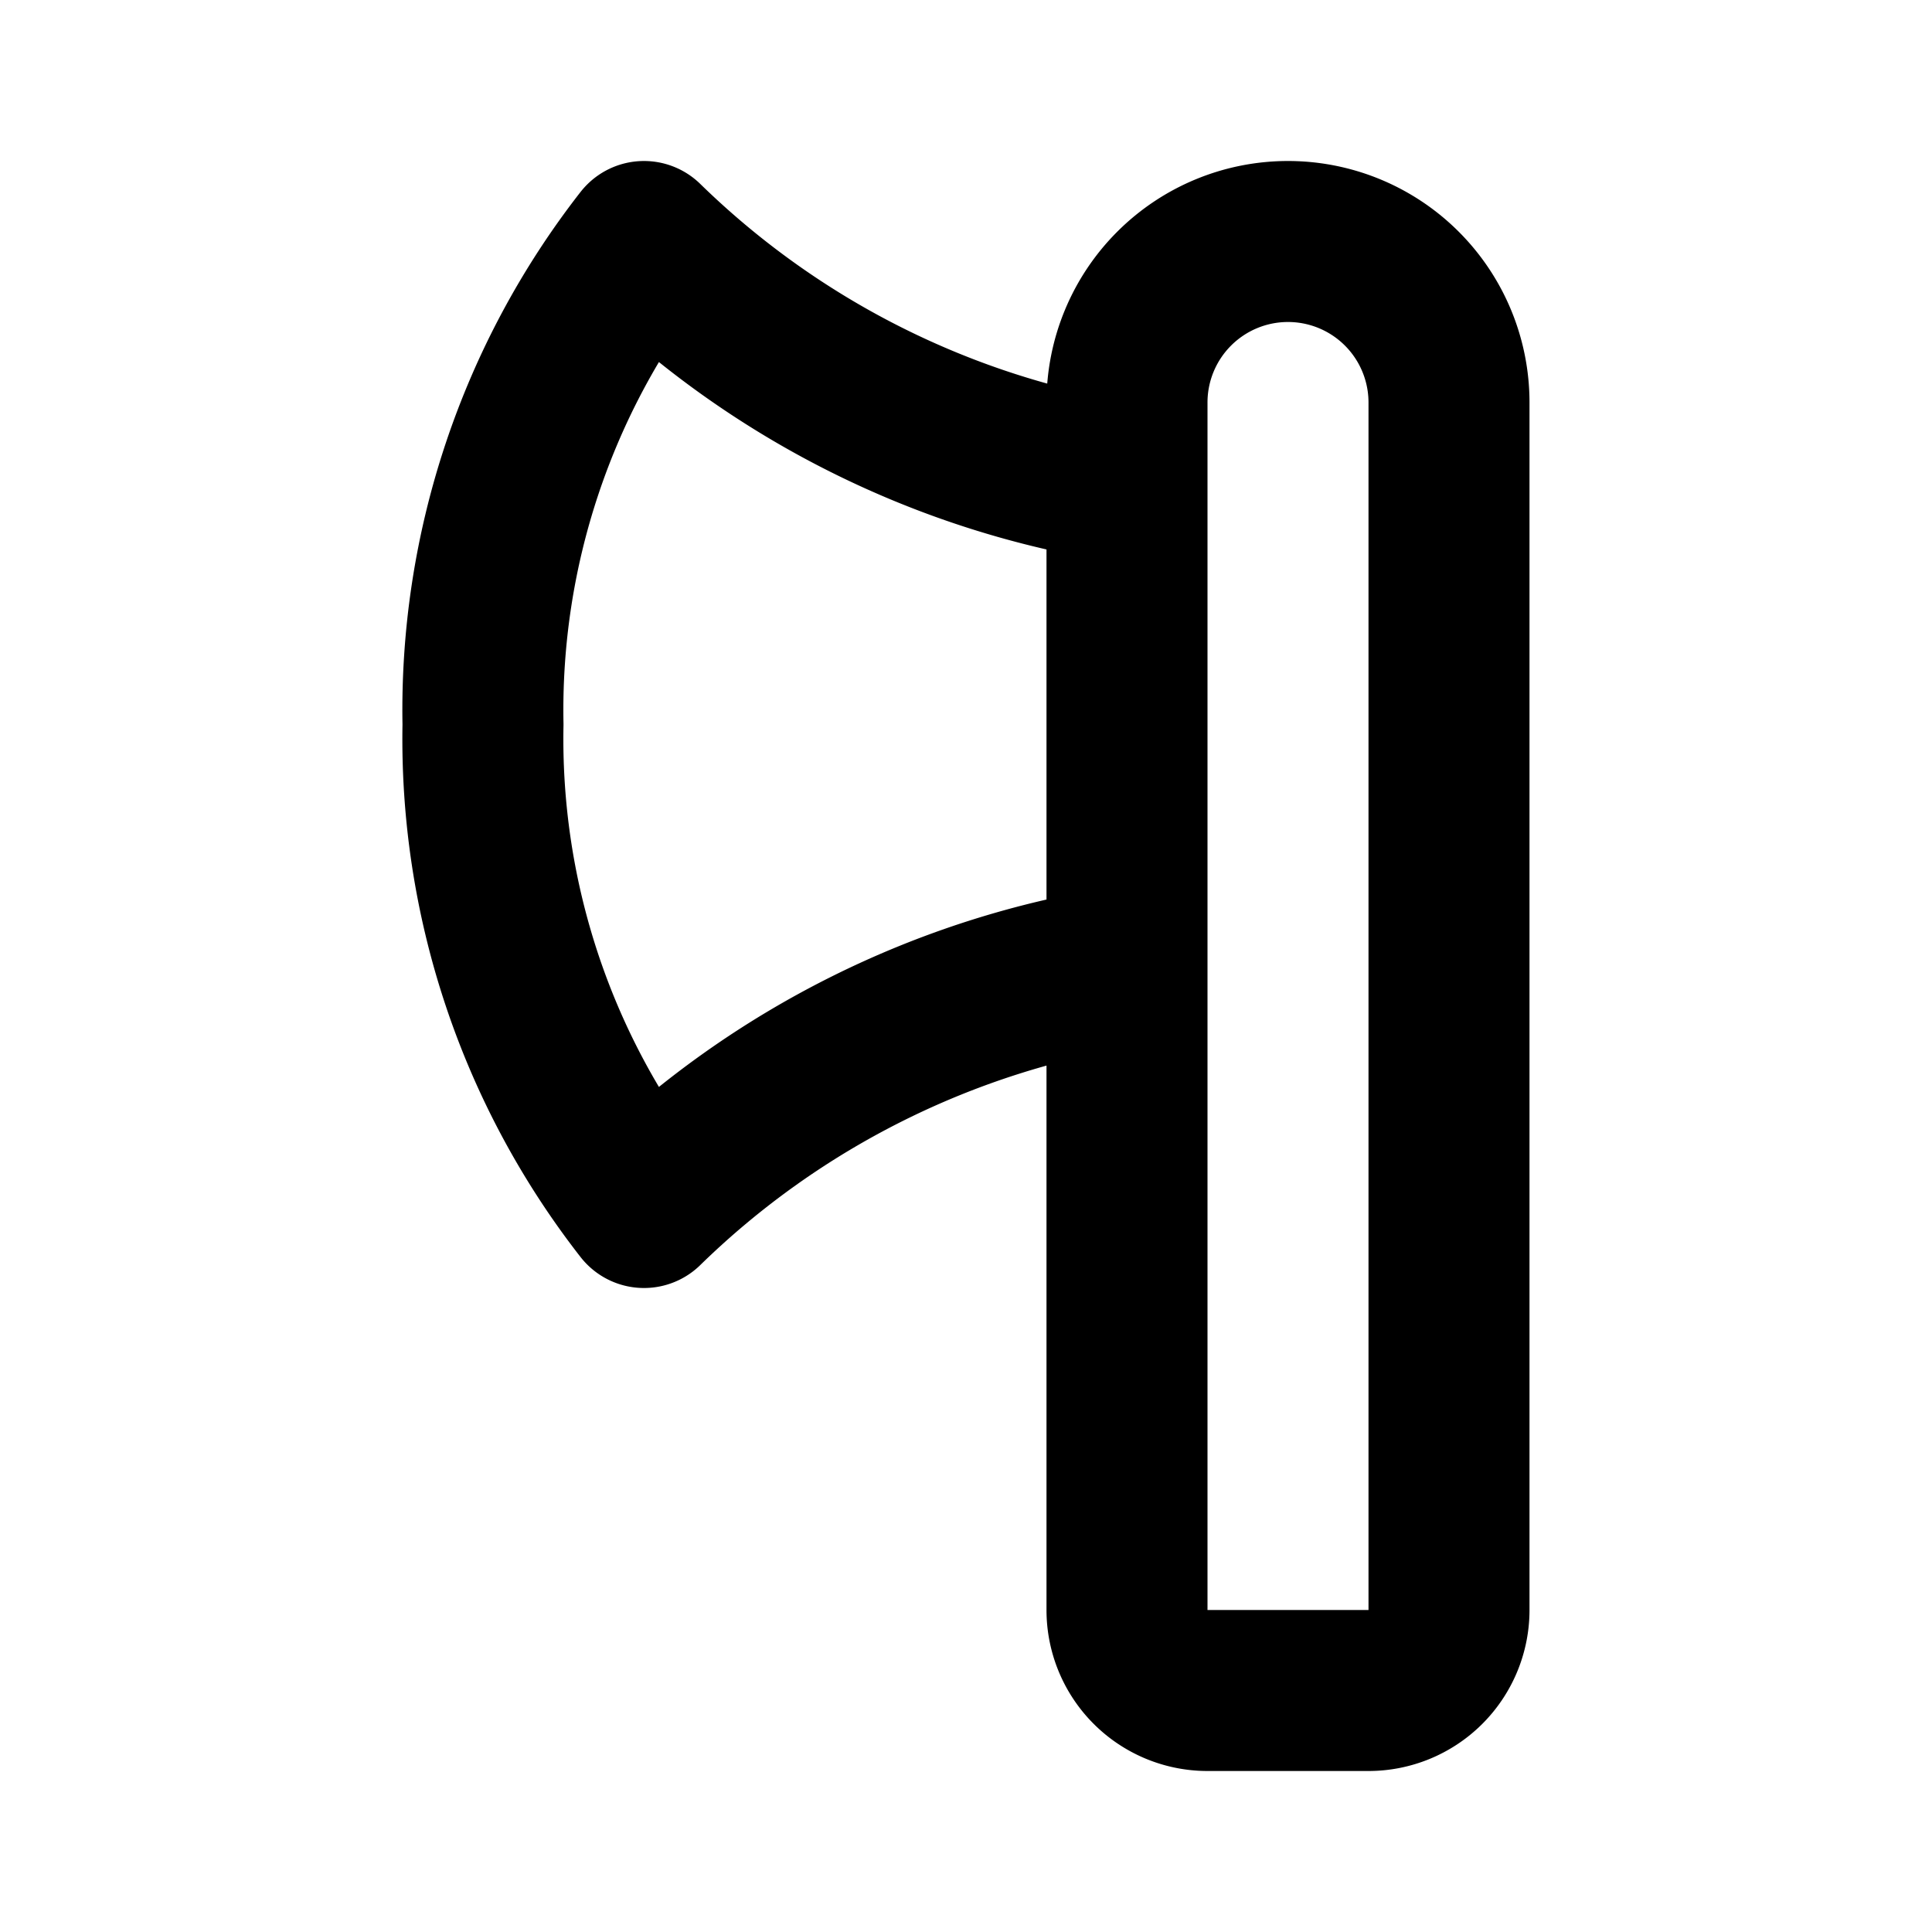
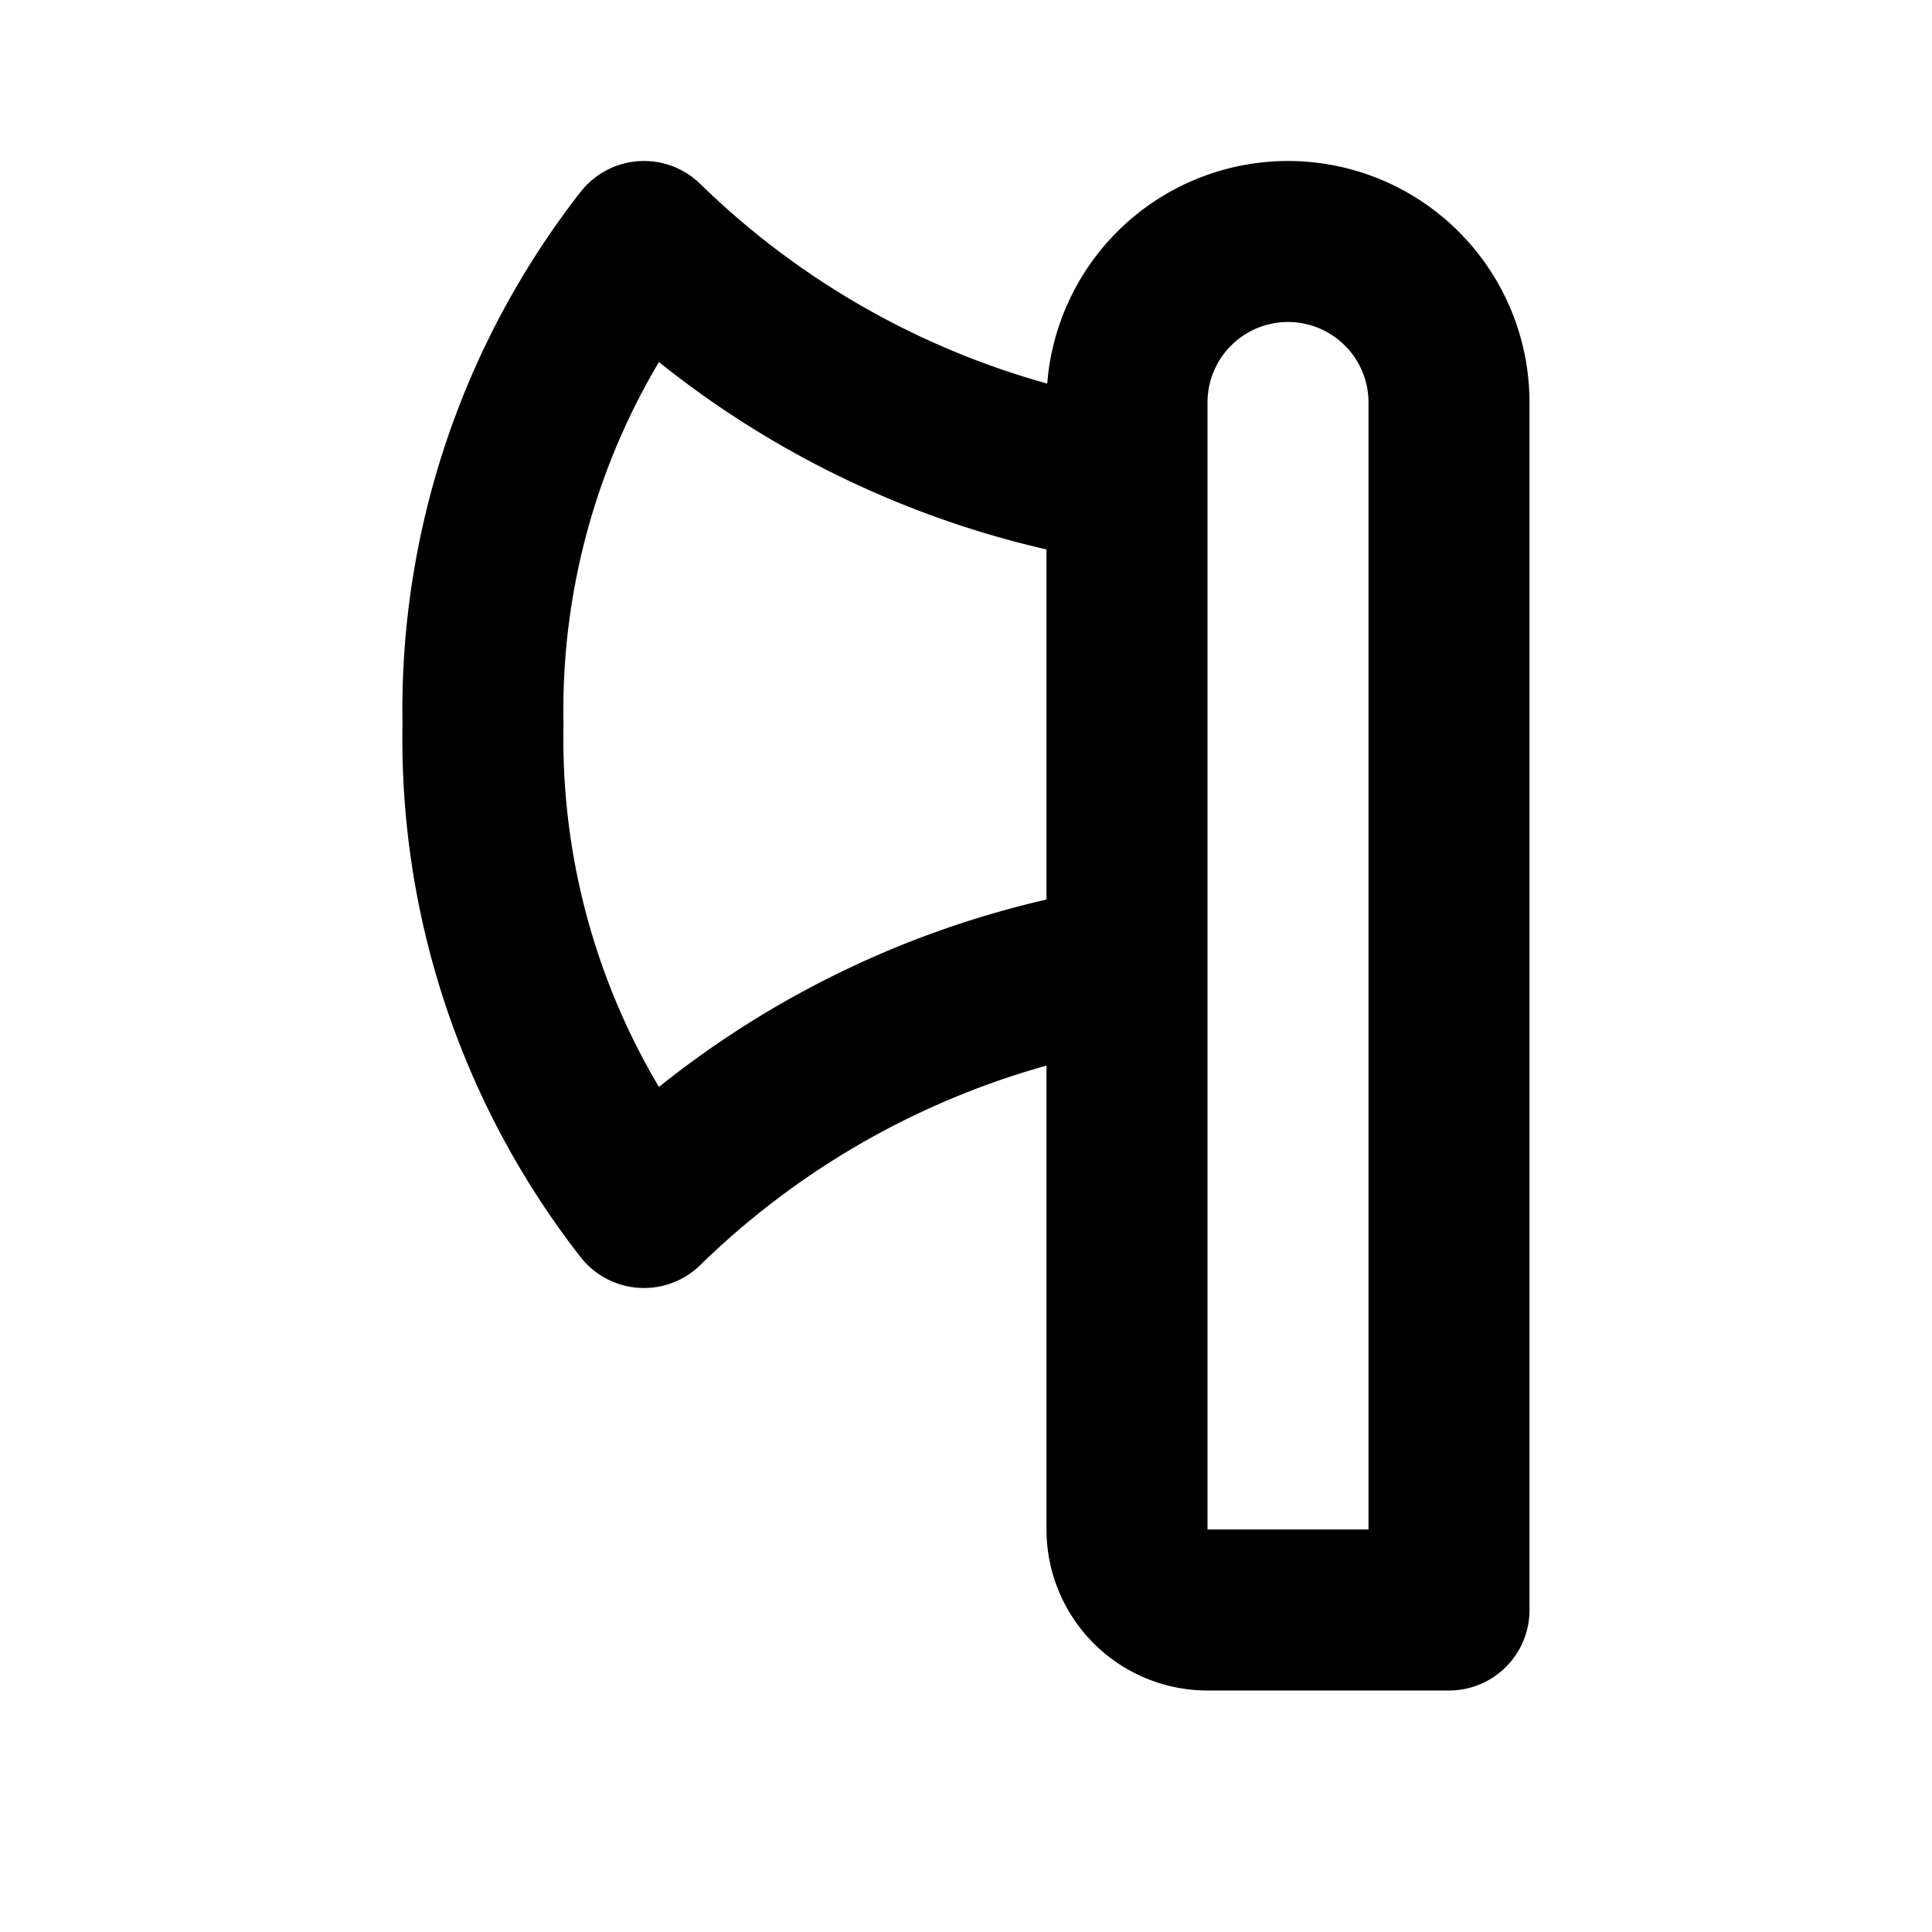
<svg xmlns="http://www.w3.org/2000/svg" width="800px" height="800px" viewBox="0 0 24 24" id="Line">
-   <path id="primary" d="M16,3h0a2,2,0,0,1,2,2V20a1,1,0,0,1-1,1H15a1,1,0,0,1-1-1V5A2,2,0,0,1,16,3ZM14,6A11,11,0,0,1,8,3,9.46,9.46,0,0,0,6,9a9.46,9.46,0,0,0,2,6,11,11,0,0,1,6-3Z" style="fill:none;stroke:#000000;stroke-linecap:round;stroke-linejoin:round;stroke-width:2px" />
+   <path id="primary" d="M16,3h0a2,2,0,0,1,2,2V20H15a1,1,0,0,1-1-1V5A2,2,0,0,1,16,3ZM14,6A11,11,0,0,1,8,3,9.46,9.46,0,0,0,6,9a9.46,9.46,0,0,0,2,6,11,11,0,0,1,6-3Z" style="fill:none;stroke:#000000;stroke-linecap:round;stroke-linejoin:round;stroke-width:2px" />
</svg>